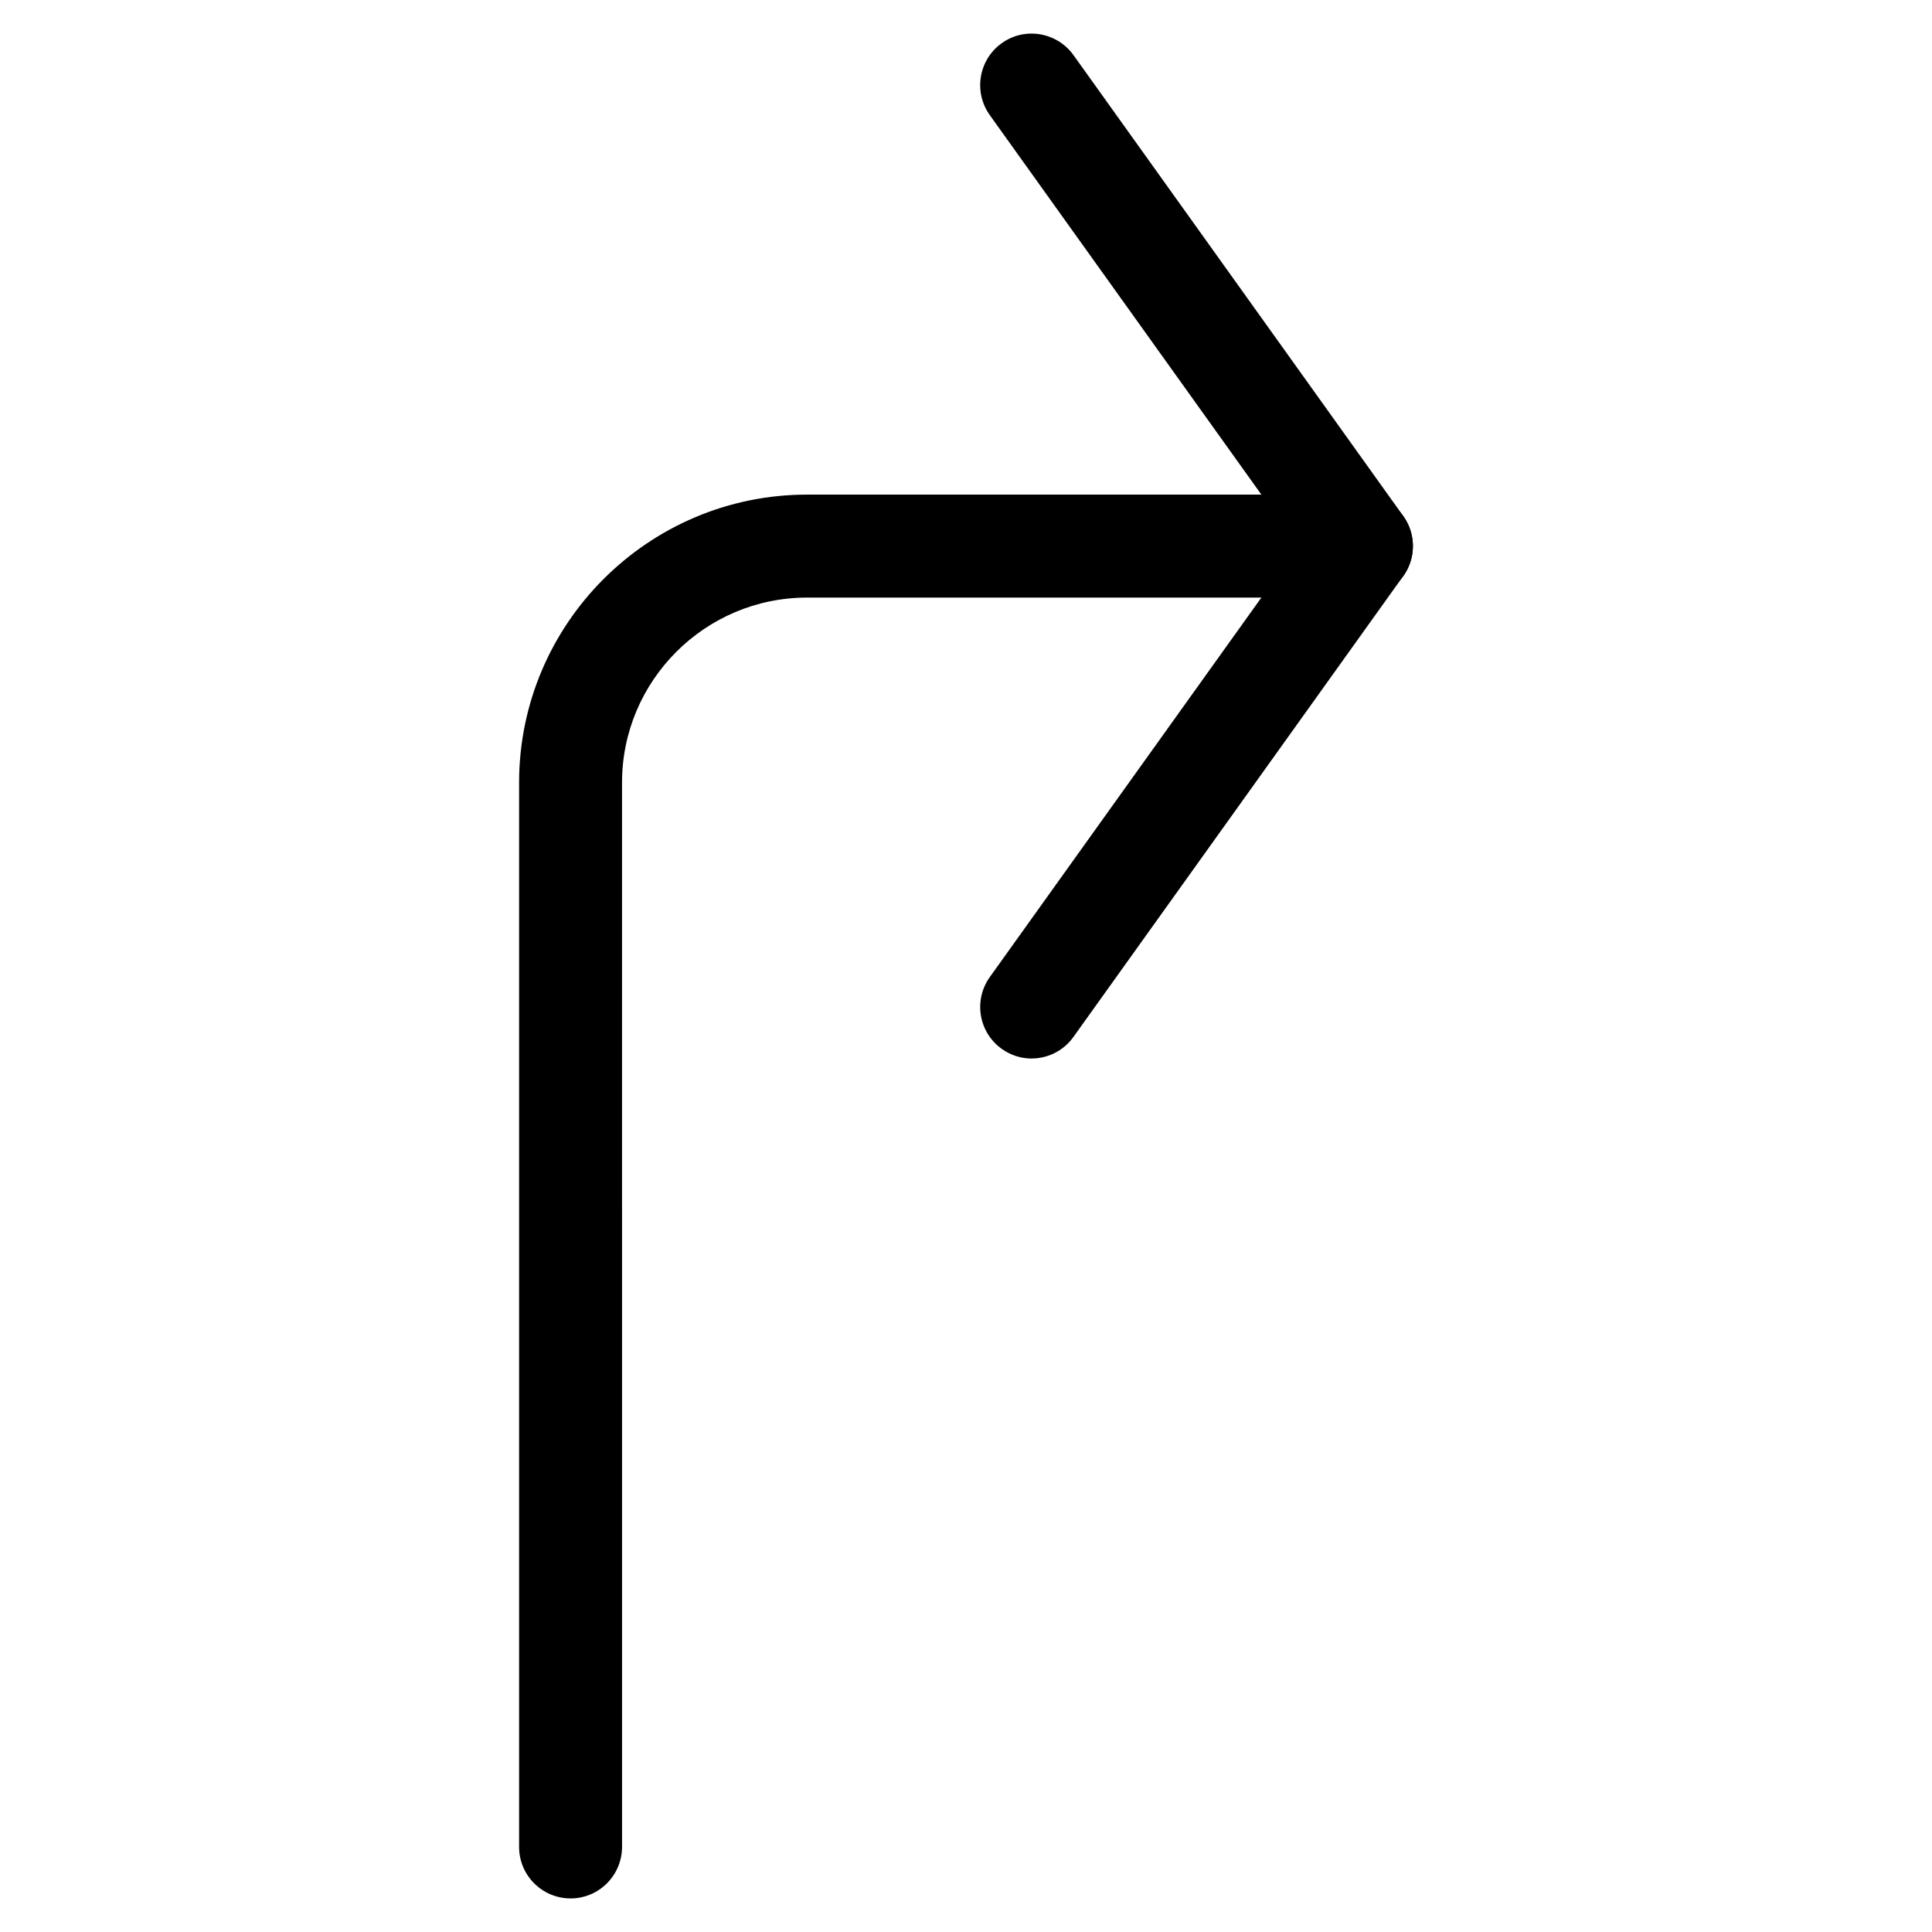
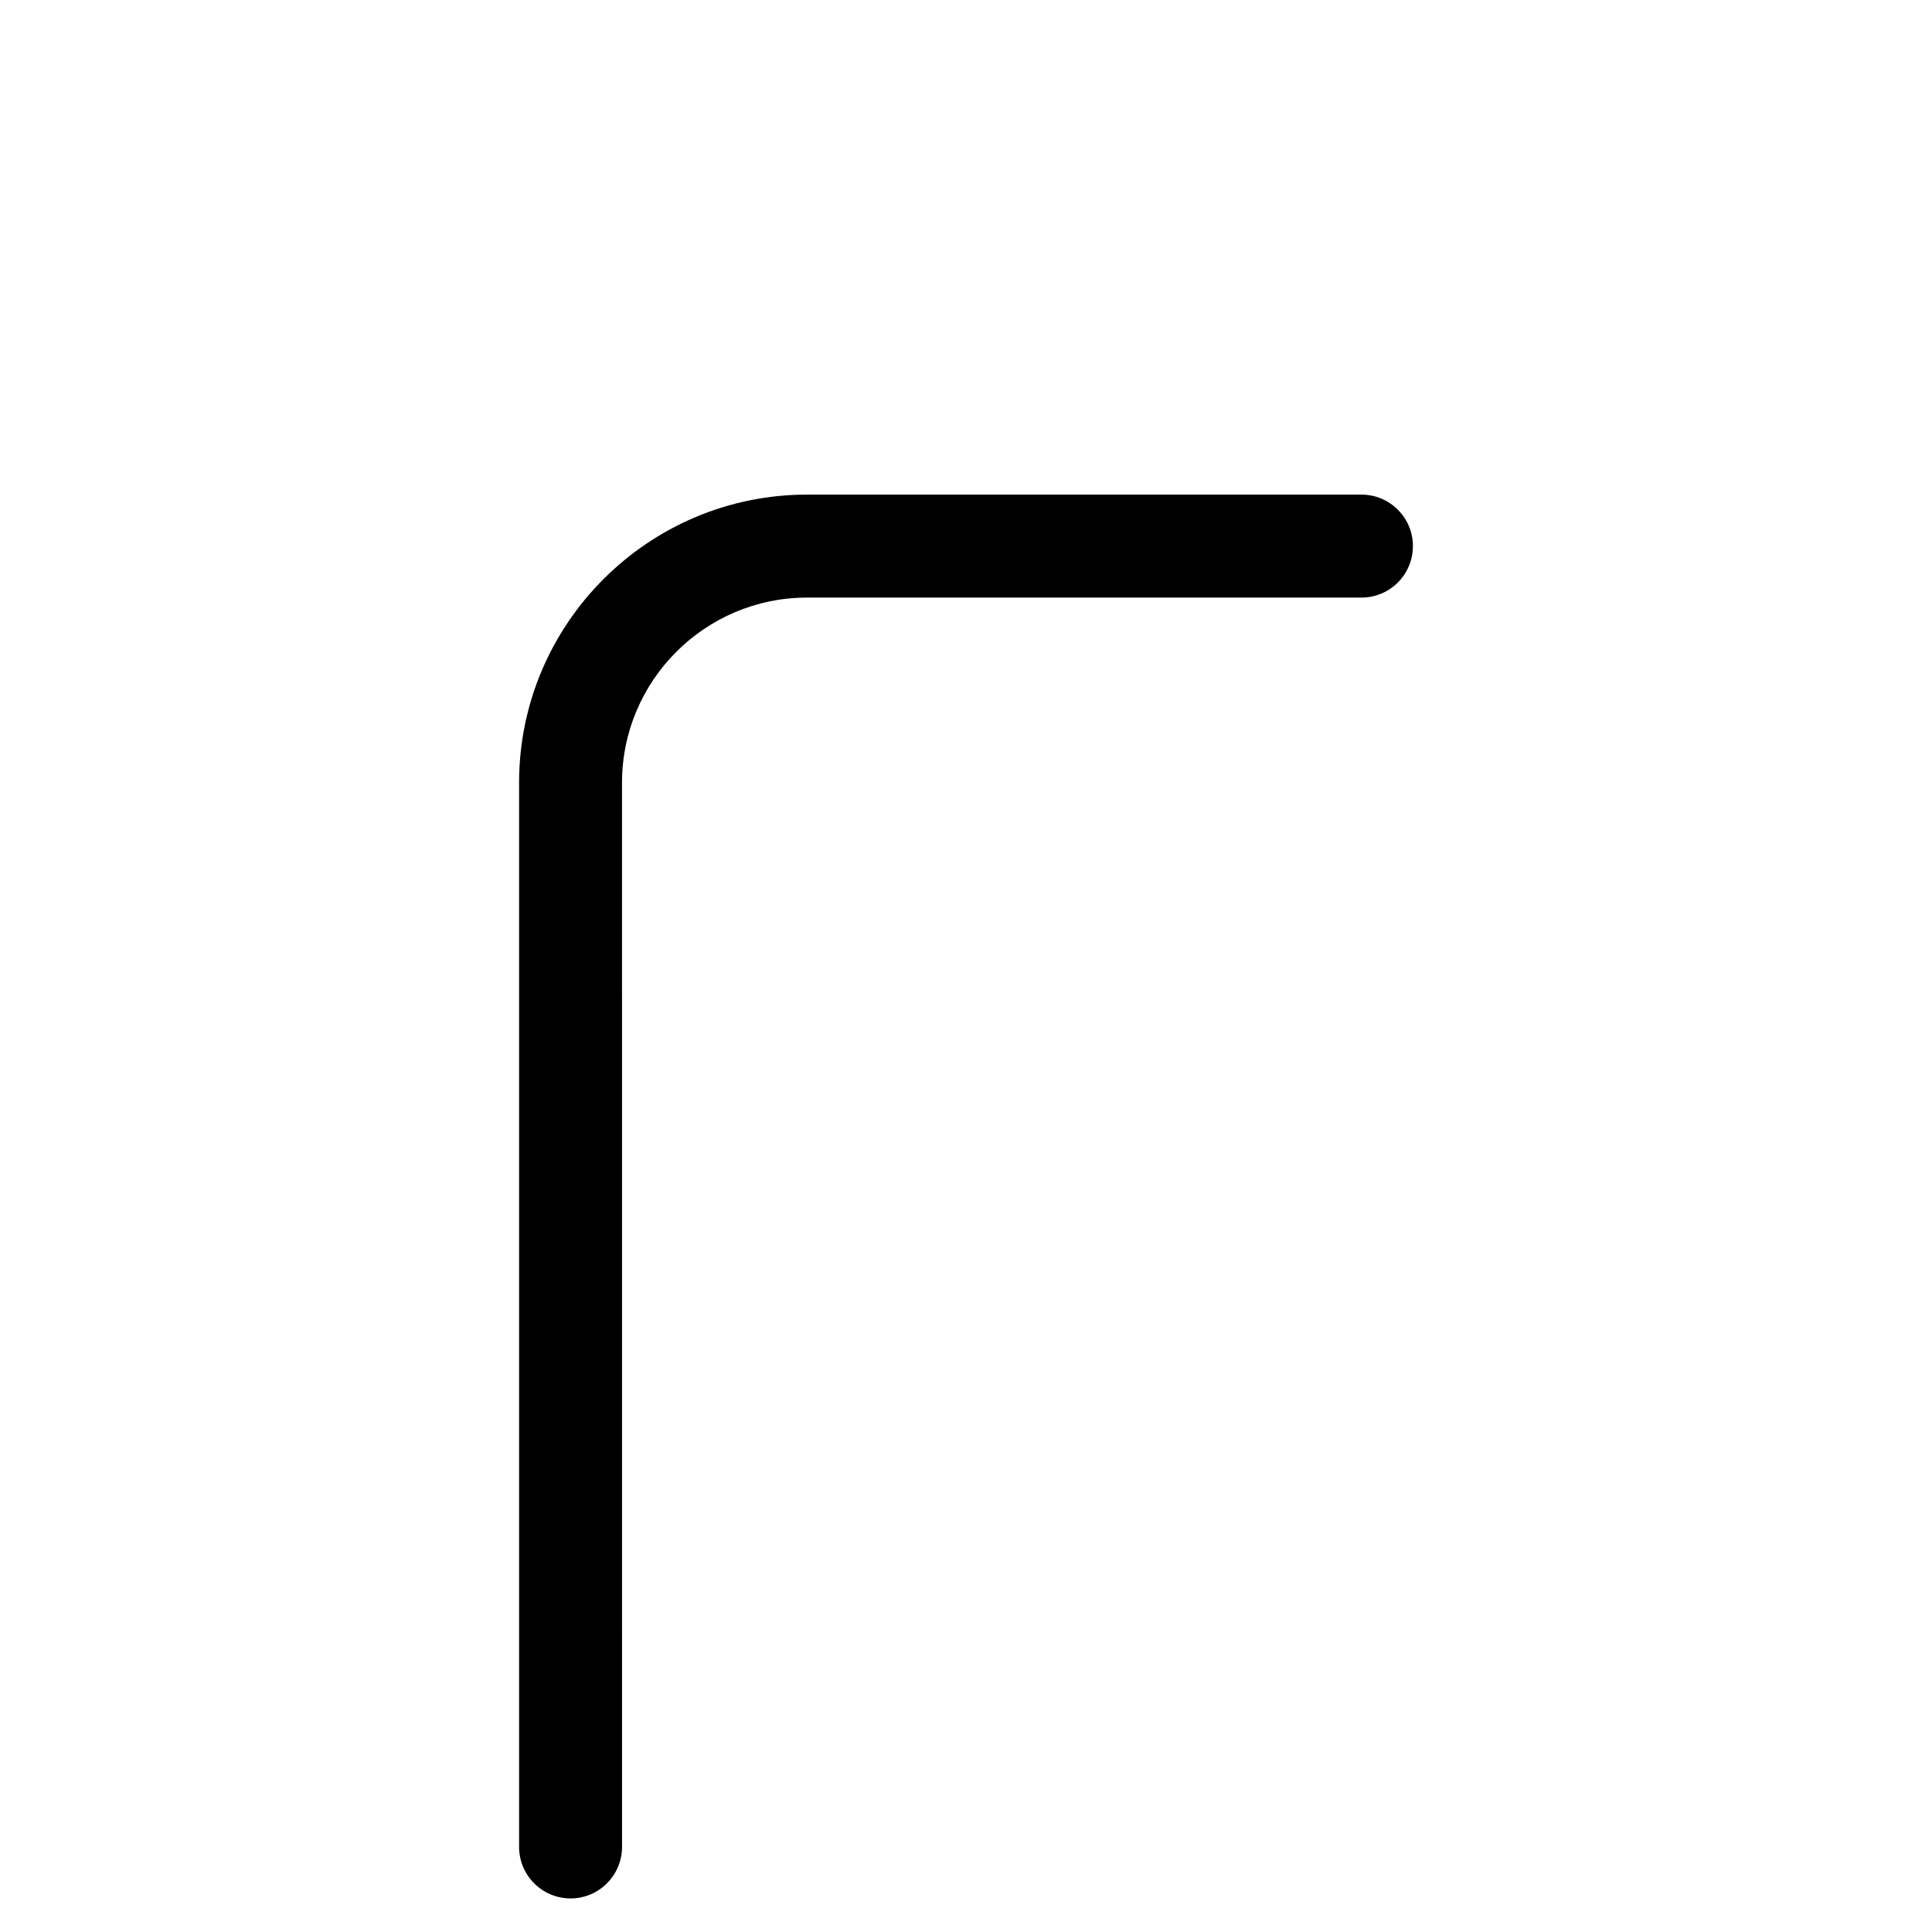
<svg xmlns="http://www.w3.org/2000/svg" fill="#000000" width="800px" height="800px" version="1.1" viewBox="144 144 512 512">
  <g>
-     <path d="m417.38 424.52c-2.75 0-5.519-0.84-7.914-2.562-6.129-4.387-7.535-12.91-3.148-19.039l81.723-114.2-81.742-114.22c-4.367-6.129-2.961-14.652 3.148-19.039 6.129-4.41 14.652-2.961 19.039 3.148l87.391 122.15c3.402 4.766 3.402 11.125 0 15.891l-87.391 122.13c-2.664 3.738-6.844 5.731-11.105 5.731z" />
    <path d="m295.21 647.1c-7.535 0-13.645-6.109-13.645-13.645v-282.05c0-42.09 34.238-76.328 76.328-76.328h146.9c7.535 0 13.645 6.109 13.645 13.645s-6.109 13.645-13.645 13.645h-146.91c-27.039 0-49.039 22-49.039 49.039l0.004 282.03c0 7.535-6.109 13.668-13.645 13.668z" />
  </g>
</svg>